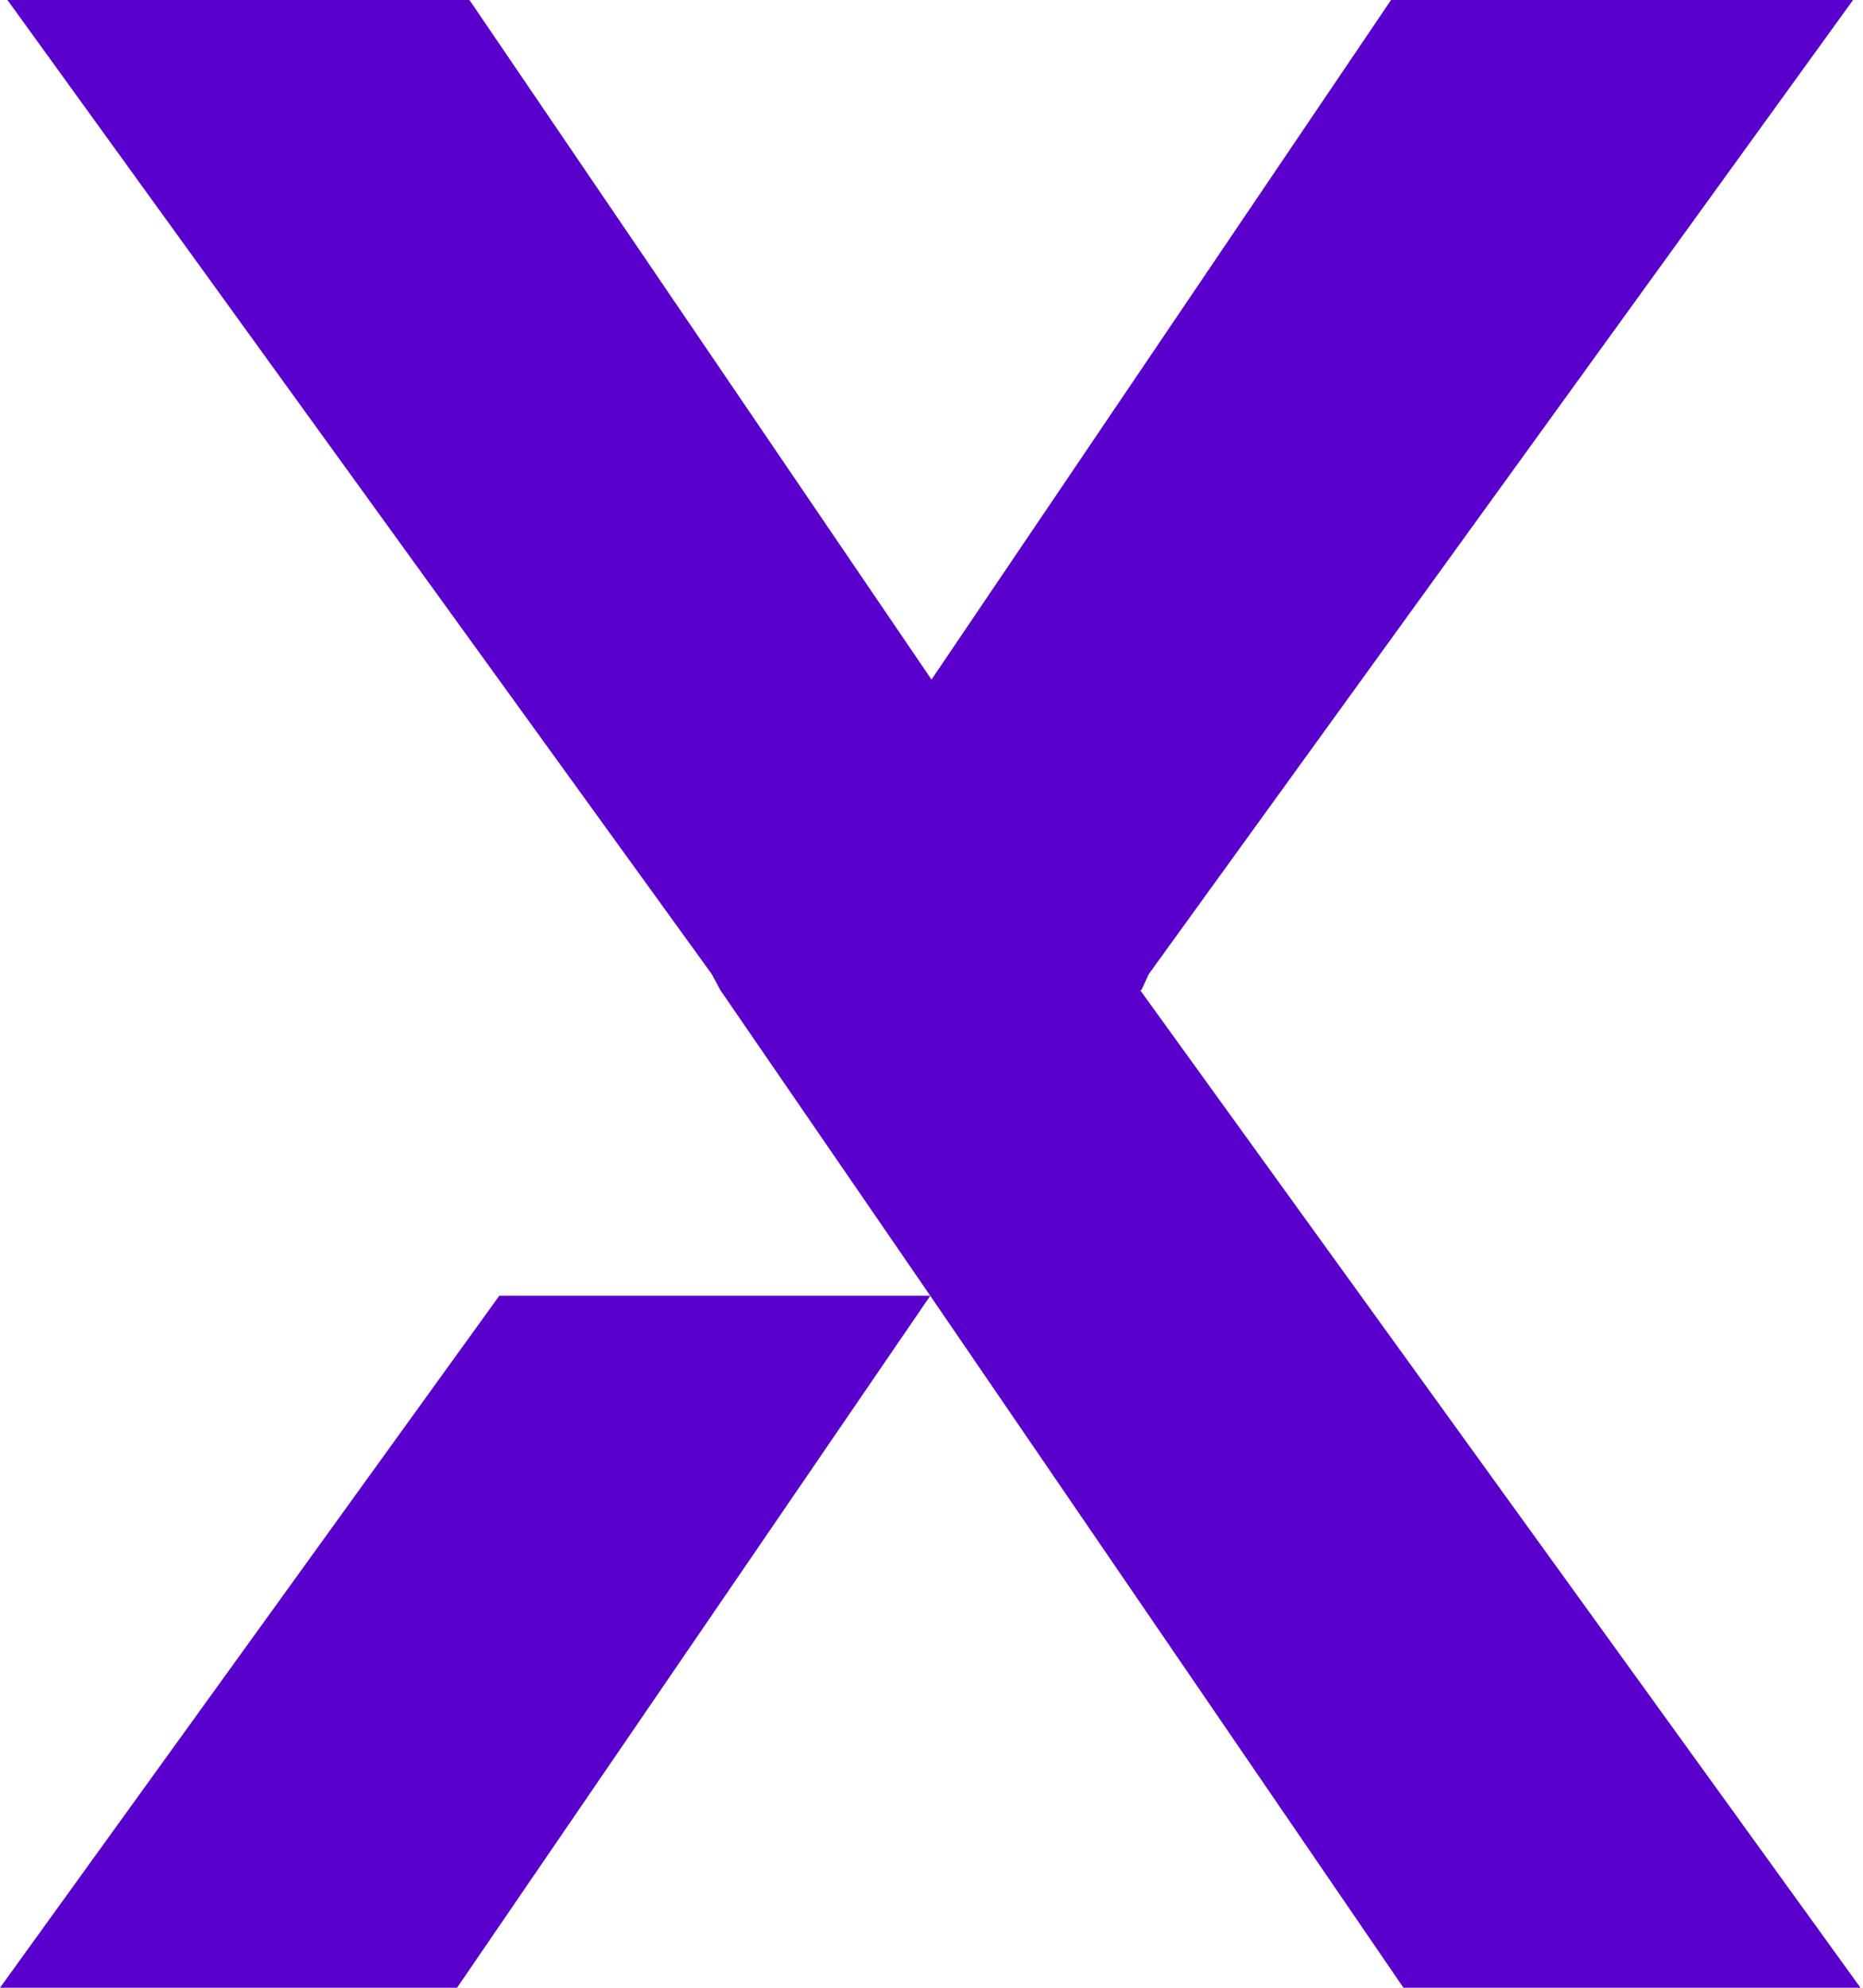
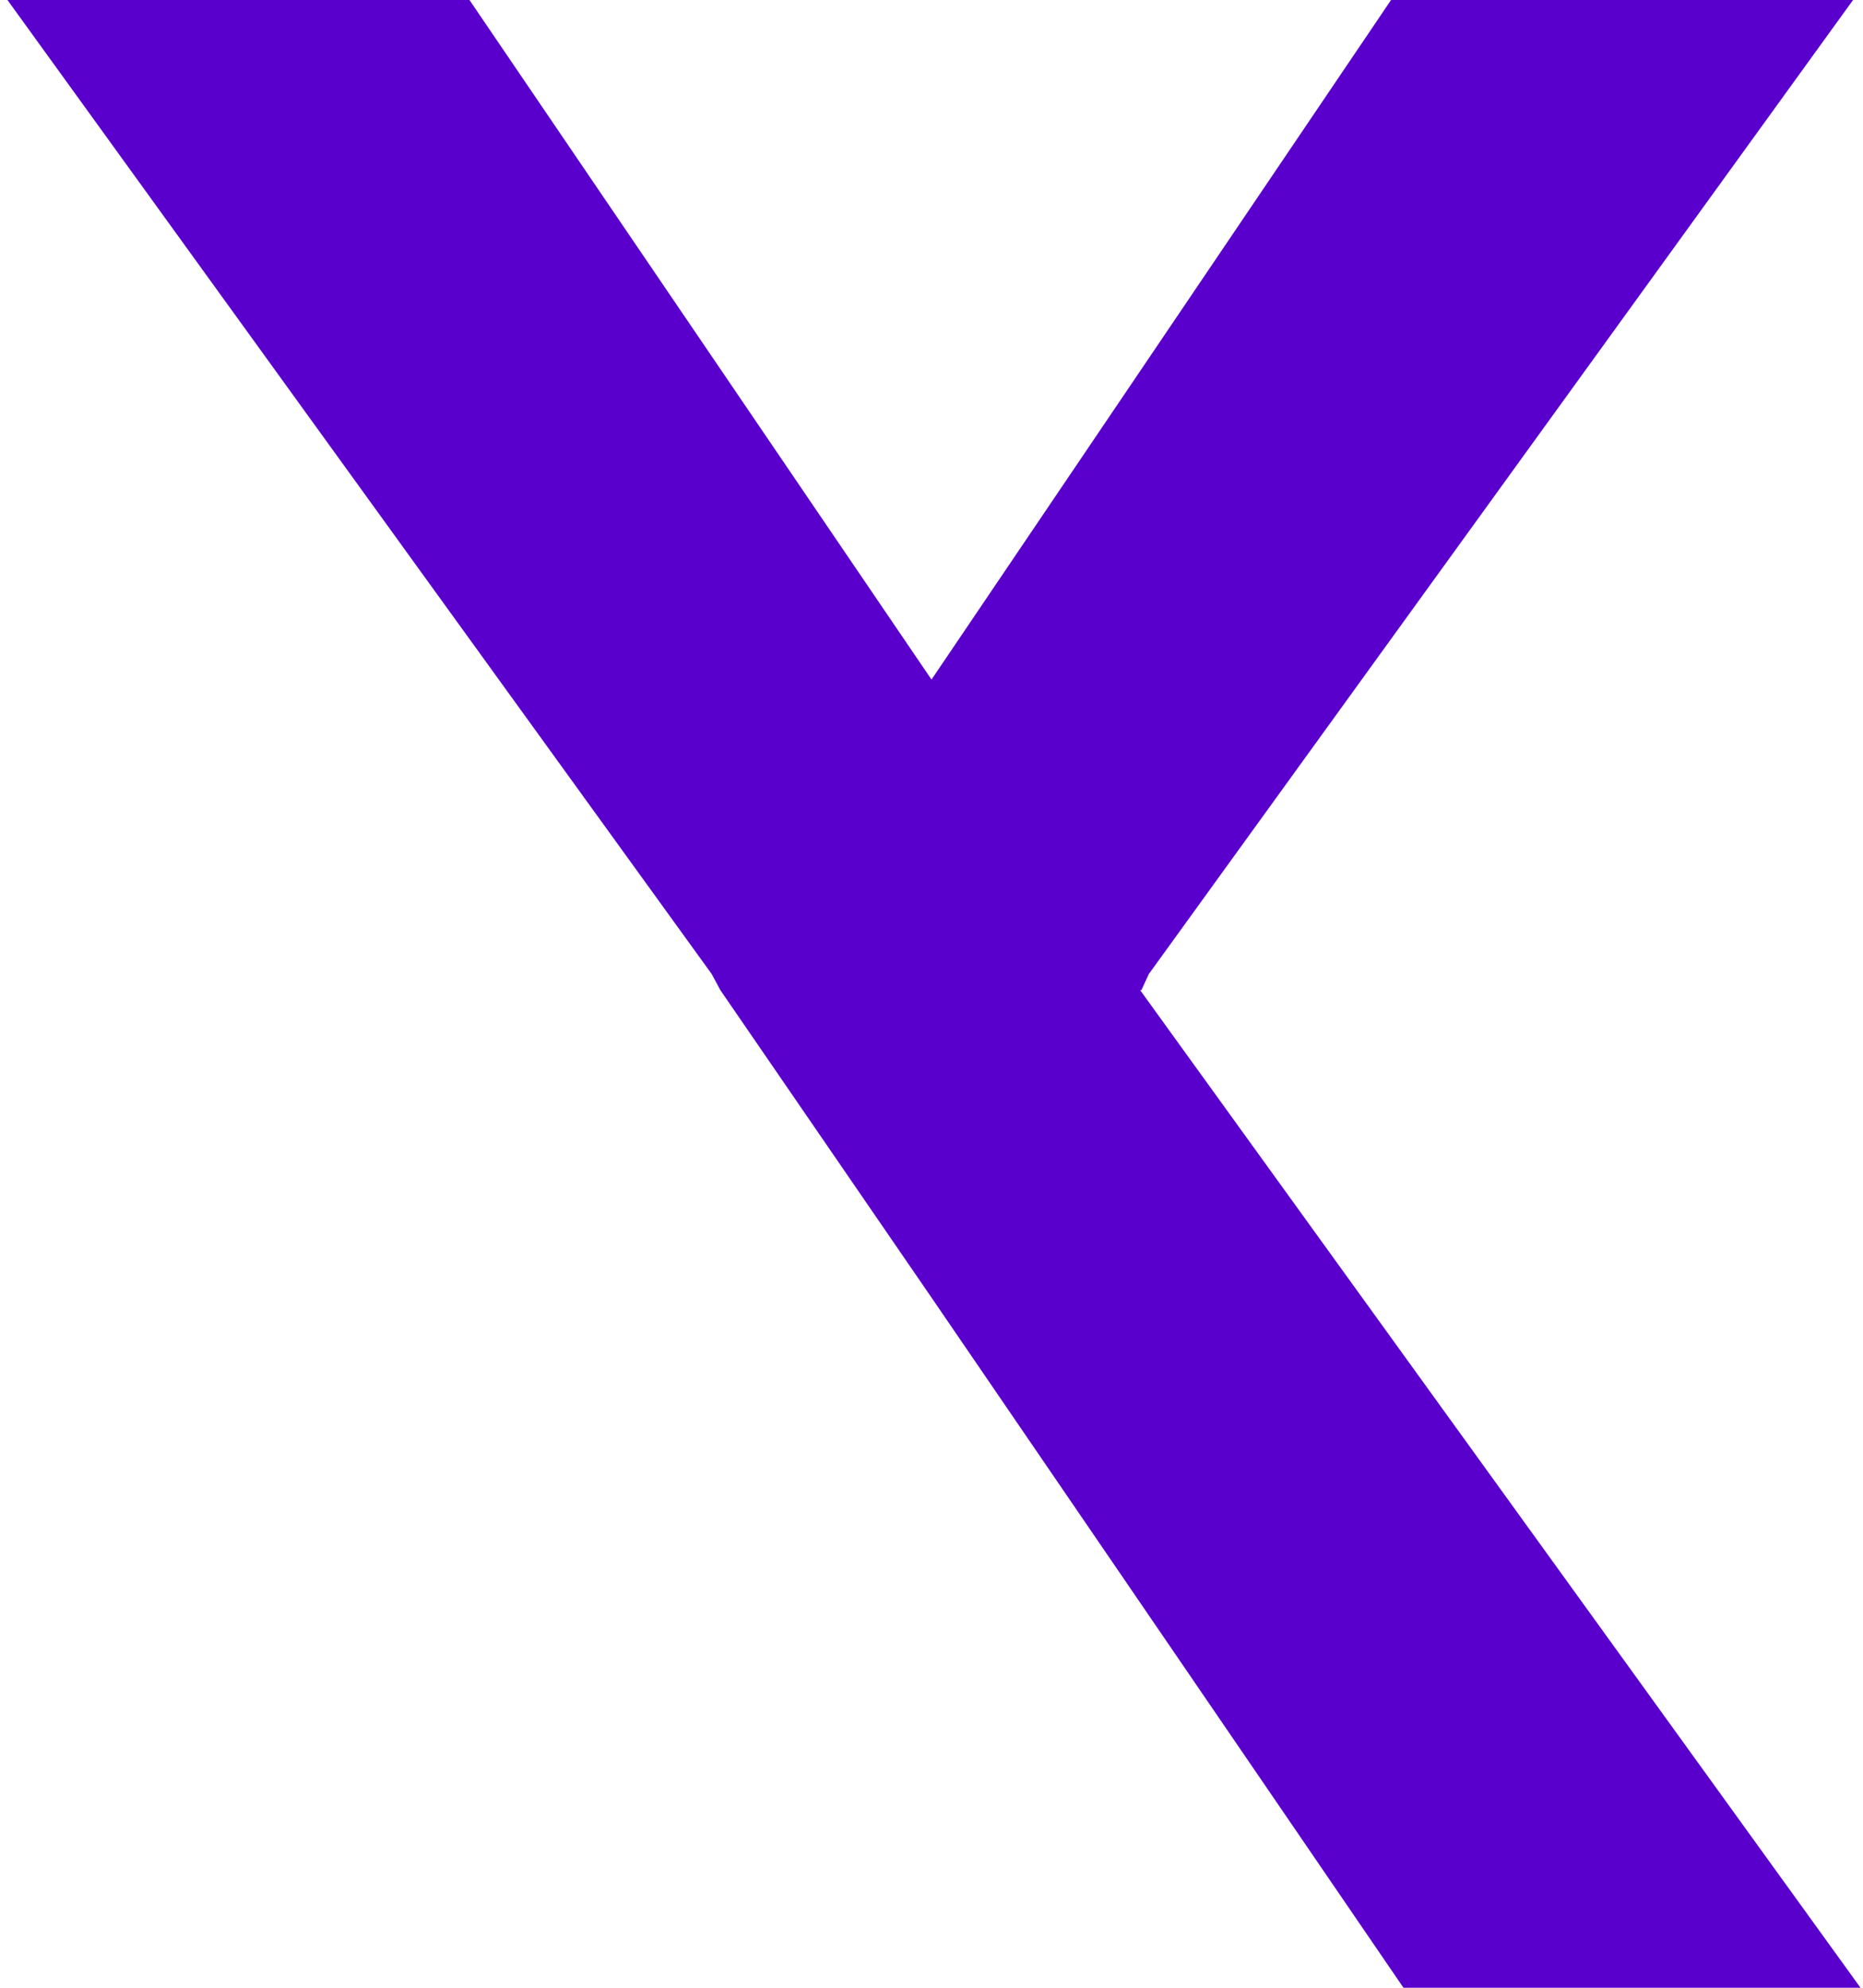
<svg xmlns="http://www.w3.org/2000/svg" viewBox="0 0 15 16">
  <path fill="#5A00CD" d="m9.19 7.97.06-.13L14.92 0H11.2L7.5 5.47 3.78 0H.06l5.67 7.84.07.13 1.69 2.46L11.3 16h3.68l-5.8-8.03Z" />
-   <path fill="#5A00CD" d="M0 16h3.68l3.81-5.57H4.02L0 16Z" />
</svg>